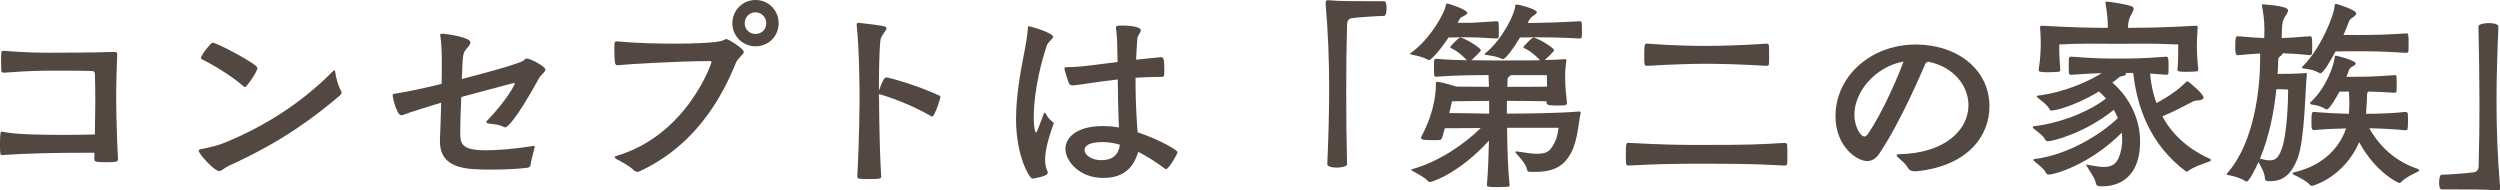
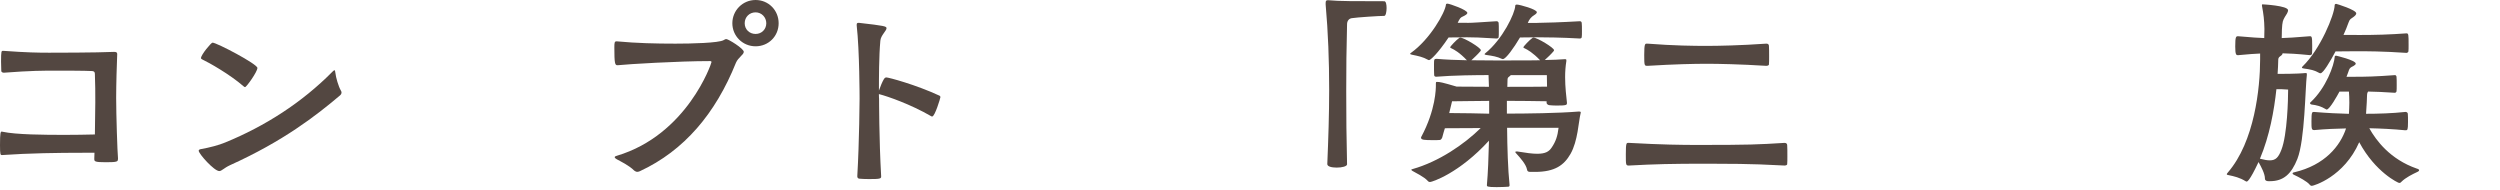
<svg xmlns="http://www.w3.org/2000/svg" id="_レイヤー_2" data-name="レイヤー 2" viewBox="0 0 546.43 41.62">
  <defs>
    <style>
      .cls-1 {
        fill: #534741;
        stroke-width: 0px;
      }
    </style>
  </defs>
  <g id="_デザイン" data-name="デザイン">
    <g>
      <path class="cls-1" d="M25.78,34.74c0,.58-.13.72-2.61.72s-2.56-.18-2.56-.72v-.13c0-.32.04-.72.04-1.22h-2.61c-5.22,0-11.74.09-17.59.5-.36,0-.45-.04-.45-2.16,0-2.79.13-2.97.4-2.97.04,0,.09.04.18.04,2.92.63,9,.68,13.59.68,2.21,0,4.36-.04,6.57-.09.04-2.7.09-5.62.09-7.06,0-1.71,0-4.27-.09-6.12,0-.45-.14-.63-.58-.68-1.67-.09-6.21-.09-8.1-.09-2.52,0-5.31,0-11.2.45-.23,0-.58-.09-.58-.41,0-.45-.05-1.26-.05-2.02,0-2.34.09-2.34.41-2.34h.23c4.95.36,7.51.4,9.85.4,1.03,0,10.21,0,14.22-.18.41,0,.68.09.68.45-.09,2.12-.23,6.71-.23,9.58,0,3.64.27,12.01.4,13.18v.18Z" />
      <path class="cls-1" d="M50.31,36.09c-1.44.67-1.84,1.3-2.38,1.3-1.12,0-4.5-3.78-4.5-4.45,0-.18.18-.31.54-.36,1.8-.32,3.87-.85,5.26-1.44,8.69-3.56,16.74-8.69,23.49-15.52.18-.18.31-.27.4-.27s.14.18.18.54c.13,1.12.67,2.97,1.21,3.91.09.14.14.27.14.41,0,.27-.14.49-.36.67-5.26,4.45-12.42,9.99-23.98,15.21ZM53.28,18.9c-3.1-2.7-7.69-5.26-9.04-5.89-.18-.09-.31-.18-.31-.31,0-.72,2.21-3.38,2.52-3.38.9,0,9.81,4.68,9.81,5.53s-2.39,4.19-2.7,4.19c-.09,0-.18-.05-.27-.14Z" />
-       <path class="cls-1" d="M116.86,32.17c-.09.58-.77,2.7-.9,3.92-.04.27-.36.54-.63.58-2.75.31-5.44.4-7.83.4-5.44,0-11.34-.04-11.34-6.21v-.41c.09-1.75.18-4.86.27-8.01-2.97.9-6.48,1.98-8.41,2.7-.09.04-.23.04-.31.04-1.04,0-1.89-3.96-1.89-4.32,0-.27.18-.31.36-.36,3.51-.54,6.93-1.35,10.35-2.16.04-2.11.04-4,.04-5.08,0-1.31-.09-4.05-.31-5.31,0-.13-.04-.23-.04-.31,0-.18.09-.27.36-.27.95,0,6.25.77,6.25,1.89,0,.45-.54.99-1.03,1.62-.63.77-.68,1.26-.85,6.39,4.23-1.08,12.78-3.37,13.54-4.09.36-.31.4-.4.58-.4.9,0,4.14,1.75,4.14,2.43,0,.54-.85.95-1.4,1.89-5.17,9.45-7.06,10.75-7.33,10.75-.14,0-.31-.09-.54-.18-1.26-.63-2.61-.5-3.33-.72-.22-.04-.31-.13-.31-.27,0-.09.04-.18.18-.31,4.23-4.41,6.03-7.78,6.03-8.14,0-.09-.04-.09-.09-.09-.09,0-.27.05-.49.09l-11.11,2.97c-.13,2.88-.23,5.8-.23,7.69,0,2.38.14,3.96,5.54,3.96,2.47,0,6.25-.27,10.48-.95h.13c.09,0,.14.04.14.14v.13Z" />
      <path class="cls-1" d="M134.95,14.26c-.54,0-.67-.4-.67-3.87,0-1.04.04-1.35.45-1.35h.13c4.27.4,8.5.5,12.78.5,3.46,0,9.45-.14,10.53-.77.27-.18.41-.23.58-.23.45,0,3.82,2.07,3.82,2.79,0,.63-1.21,1.21-1.71,2.38-4.45,11.07-11.29,19.21-21.01,23.71-.14.05-.32.14-.54.14s-.45-.09-.68-.27c-1.17-1.17-3.01-2.02-3.82-2.48-.31-.18-.45-.31-.45-.45s.14-.23.45-.31c15.39-4.59,20.7-20.2,20.7-20.47,0-.18-.09-.23-.36-.23-6.84,0-17.91.67-20.07.9h-.14ZM165.15,10.12c-2.83,0-5.08-2.25-5.08-5.04s2.25-5.08,5.08-5.08,5.04,2.25,5.04,5.08-2.21,5.04-5.04,5.04ZM165.15,2.7c-1.35,0-2.38,1.03-2.38,2.38s1.04,2.34,2.38,2.34,2.34-1.03,2.34-2.34-1.03-2.38-2.34-2.38Z" />
      <path class="cls-1" d="M192.6,38.56c0,.5-.27.58-2.65.58-.85,0-1.71-.04-2.16-.09-.27-.04-.41-.23-.41-.54.45-7.69.5-16.92.5-16.92,0,0,0-10.48-.63-16.02v-.18c0-.27.09-.4.4-.4h.09c5.58.63,6.03.76,6.03,1.17,0,.58-1.26,1.57-1.35,2.74-.31,3.38-.31,8.28-.31,10.89.31-.9.76-1.98,1.12-2.56.09-.13.27-.31.49-.31.5,0,6.44,1.58,11.65,4,.13.09.18.18.18.31,0,.18-1.21,4.23-1.8,4.23-.04,0-.13,0-.18-.04-4.59-2.66-9.58-4.36-11.29-4.81-.04,0-.13-.04-.18-.04,0,.63.04,1.03.04,1.03,0,0,0,8.96.45,16.83v.13Z" />
-       <path class="cls-1" d="M228.15,24.84c.04-.14.09-.23.18-.23.04,0,.09.09.23.18,0,0,.5,1.17,1.57,1.89.14.09.18.18.18.27,0,.14-.09.27-.13.4-1.35,3.73-1.75,6.08-1.75,7.6,0,1.26.31,2.02.54,2.56.05.09.05.18.05.27,0,.81-3.33,1.26-3.38,1.26-.54,0-3.56-4.68-3.56-13.05,0-4.73.85-9.76,1.85-14.8.31-1.66.63-3.37.72-4.95,0-.36.05-.5.18-.5.54,0,5.35,1.49,5.35,2.29,0,.5-1.08,1.04-1.4,1.98-1.98,5.94-2.83,11.74-2.83,15.57,0,2.88.45,3.42.5,3.42.09,0,.22-.31.45-.85l1.26-3.33ZM244.53,27.22c-.13-2.97-.18-6.34-.22-9.85-4.46.49-8.19,1.17-9.76,1.3h-.14c-.4,0-.67-.22-.81-.54,0,0-.94-2.7-.94-3.15,0-.27.18-.31.58-.31,1.53,0,3.19-.13,5.27-.4l5.76-.72-.09-4.23c-.04-1.04-.09-2.16-.27-3.15v-.14c0-.4.36-.45,1.35-.45.45,0,4.09.04,4.09,1.03,0,.5-.72,1.17-.76,1.8-.14,1.53-.18,3.06-.27,4.63.58-.04,4.99-.54,5.4-.54.63,0,.77.27.77,3.19,0,1.04-.09,1.12-.67,1.12h-.99c-1.53,0-3.1.09-4.63.18v1.35c0,4.32.31,8.77.45,10.57,4.68,1.57,8.73,3.87,8.73,4.36,0,.31-1.89,3.69-2.52,3.69-.09,0-.18-.04-.31-.14-1.67-1.26-3.65-2.56-5.76-3.64-1.35,4.63-4.5,5.71-7.69,5.71-5.31,0-8.23-3.83-8.23-6.34,0-2.7,2.79-5,8.14-5,1.17,0,2.34.09,3.55.31v-.67ZM241.02,31.05c-3.37,0-3.96,1.04-3.96,1.75,0,1.08,1.53,2.21,3.64,2.21,2.52,0,3.78-1.21,4.09-3.38-1.26-.36-2.52-.58-3.78-.58Z" />
      <path class="cls-1" d="M289.75.63c0-.45.14-.58.45-.58h.18c2.12.22,6.17.22,12.19.22.36,0,.5.72.5,1.49,0,.81-.18,1.71-.5,1.71-1.08,0-5.98.32-7.11.5-.58.09-1.03.54-1.03,1.35-.14,5.13-.18,9.85-.18,14.62,0,5.22.04,10.39.18,15.97,0,.45-1.12.72-2.25.72s-2.07-.23-2.07-.77c.23-5.53.41-10.93.41-16.24,0-6.39-.23-12.55-.77-18.63v-.36Z" />
      <path class="cls-1" d="M320.67,5c1.35,0,2.75-.14,6.44-.36.22,0,.4.13.45.36.04.27.04,1.08.04,1.84,0,.54,0,1.08-.04,1.31-.04.18-.27.27-.45.27-3.87-.23-4.9-.27-6.44-.27s-2.7.04-4.05.04c-2.38,3.55-3.96,4.95-4.27,4.95-.09,0-.18-.04-.27-.09-1.03-.58-2.07-.81-3.42-1.08-.27-.04-.45-.13-.45-.23,0-.04.09-.09.18-.18,4.18-2.97,7.47-8.82,7.65-10.53,0-.18.14-.23.36-.23.4,0,4.32,1.35,4.32,2.02,0,.18-.18.36-.67.63-.58.32-.76.23-1.17.99l-.27.54h2.07ZM334.62,37.57c-.41,0-.77,0-.85-.5-.23-1.17-1.44-2.52-2.38-3.55-.14-.14-.18-.23-.18-.27,0-.14.13-.14.27-.14h.18c1.94.32,3.29.5,4.32.5,1.85,0,2.61-.5,3.2-1.4.85-1.26,1.26-2.43,1.48-4.27h-11.25c.04,4.32.18,9.04.54,12.51,0,.23-.05.31-.27.36-.54.04-1.62.09-2.56.09-2.12,0-2.12-.18-2.12-.4v-.13c.23-2.52.36-6.03.45-9.63-6.52,7.15-12.46,9.04-12.87,9.04-.23,0-.4-.09-.54-.27-.76-.85-2.56-1.71-3.33-2.16-.14-.09-.23-.18-.23-.23,0-.09.09-.13.31-.18,5.71-1.62,11.25-5.4,14.85-8.95-2.39,0-5.81.04-7.83.04-.18.54-.36,1.21-.58,2.02-.04.13-.22.5-.49.54-.41.04-.9.04-1.35.04-2.11,0-2.79-.04-2.79-.54,0-.04,0-.13.05-.18,3.19-5.94,3.19-10.66,3.19-11.2v-.45c0-.23,0-.36.22-.36.63,0,1.12.09,4.32,1.03,2.02,0,4.77.04,7.06.04l-.09-2.56c-2.56,0-7.74.05-11.43.36-.18,0-.4-.04-.45-.31-.04-.45-.04-1.53-.04-2.39,0-1.12.04-1.21.58-1.21,2.02.18,4.41.27,6.61.31-1.57-1.67-2.79-2.34-3.38-2.61-.13-.04-.27-.13-.27-.23,0-.18,1.35-1.62,2.02-2.07.04-.04.09-.04.18-.04.81,0,4.5,2.21,4.5,2.75,0,.13-.09.22-.18.31-.4.49-1.4,1.44-1.89,1.89,2.47.04,4.45.04,5.08.04,7.24,0,8.46,0,9.94-.04-1.58-1.67-2.79-2.34-3.38-2.61-.13-.04-.27-.13-.27-.23,0-.18,1.35-1.62,2.02-2.07.04-.04.09-.04.18-.04.81,0,4.5,2.21,4.5,2.75,0,.13-.09.22-.18.31-.36.45-1.35,1.4-1.85,1.84,1.71-.04,3.29-.09,4.27-.18h.18c.23,0,.27.05.27.23v.18c-.18,1.12-.27,2.29-.27,3.51,0,2.21.27,4.36.4,5.58v.05c0,.45-.04.58-2.29.58-.63,0-1.21-.05-1.62-.09-.18-.04-.54-.23-.54-.49v-.36c-2.29-.04-6.12-.09-8.68-.09v2.79c4.18,0,11.25-.09,15.61-.45h.18c.27,0,.36.04.36.23,0,.04-.04.09-.04.18-.45,1.75-.58,6.03-2.21,8.86-1.4,2.43-3.38,3.92-7.74,3.92h-.94ZM325.48,22.05c-2.74,0-6.12.09-8.1.09l-.58,2.39-.04.18c2.7,0,6.93.09,8.73.14v-2.79ZM336.01,5c1.35,0,5.62-.14,9.31-.36.23,0,.36.13.4.36.05.27.05,1.08.05,1.84,0,.54,0,1.08-.05,1.31-.04.18-.22.27-.4.27-3.87-.23-7.78-.27-9.31-.27-1.4,0-2.52.04-3.78.04-1.35,2.29-3.1,4.72-3.73,4.72-.05,0-.14,0-.23-.04-1.04-.5-2.07-.67-3.38-.85-.27-.04-.4-.09-.4-.18,0-.05.04-.09.13-.18,3.82-3.06,6.52-8.77,6.57-10.39,0-.18.13-.27.36-.27.58,0,4.36,1.03,4.36,1.67,0,.18-.18.4-.63.67q-.9.54-1.35,1.67h2.07ZM330.21,16.42c-.04.09-.22.23-.4.36-.23.18-.31.31-.31.72s-.04.9-.04,1.48c2.61,0,6.43,0,8.68-.04,0-.94-.04-1.89-.04-2.52h-7.88Z" />
      <path class="cls-1" d="M356.08,31.23c7.24.4,11.43.45,15.07.45,11.29,0,13.09-.09,18.9-.45.36,0,.58.18.58.5.04.45.04,1.48.04,2.43,0,.67,0,1.35-.04,1.71,0,.23-.36.31-.58.31-8.14-.45-12.51-.36-16.96-.4-7.65,0-11.38.09-17.01.4-.72,0-.72-.04-.72-2.43,0-2.52.13-2.52.54-2.52h.18ZM386.14,9.54c.32,0,.5.22.5.49.04.45.04,1.44.04,2.39,0,.67,0,1.3-.04,1.66,0,.23-.36.31-.58.31-5.76-.36-10.57-.45-12.96-.45-2.88,0-7.06.09-13,.45-.67,0-.72,0-.72-2.38s.18-2.47.54-2.47h.18c5.76.45,10.12.49,13,.49,2.38,0,7.29-.09,12.96-.49h.09Z" />
-       <path class="cls-1" d="M418.54,37.44c-.54,0-1.17-.13-1.53-.76-.58-.99-1.48-1.67-2.16-2.29-.23-.23-.31-.36-.31-.45,0-.18.23-.23.5-.23,10.35-.22,15.21-5.49,15.21-10.71,0-4.14-3.06-8.28-8.64-9.49h-.13c-.41,0-.5.18-.72.58-.49,1.08-5.22,12.42-10.03,19.53-.76,1.12-1.66,1.58-2.61,1.58-2.25,0-6.93-3.15-6.93-9.81,0-8.69,7.65-15.66,17.59-15.66,8.77,0,16.06,5.26,16.06,13.54,0,6.34-4.59,13-15.97,14.17h-.31ZM405.31,25.15c0,2.07,1.12,4.68,2.25,4.68.22,0,.4-.13.58-.36,3.51-5,7.15-13.81,7.92-16.02-6.12,1.12-10.75,6.52-10.75,11.7Z" />
-       <path class="cls-1" d="M459.18,40.72c-.63,0-1.04-.18-1.12-.81-.18-1.04-1.4-2.61-1.89-3.51-.09-.18-.18-.31-.18-.36s.05-.09.09-.09c.09,0,.23.04.4.09,1.4.27,2.48.45,3.33.45,1.84,0,2.7-.67,3.28-2.02.54-1.26.77-2.61.77-4,0-.49-.04-.99-.09-1.48-7.2,7.2-14.89,9.18-15.97,9.18-.27,0-.45-.09-.58-.36-.54-1.04-1.98-2.02-2.61-2.61-.09-.09-.18-.18-.18-.27s.09-.14.31-.18c7.06-.85,14.35-5.26,18.18-8.95-.27-.63-.59-1.21-.9-1.8-6.43,5.22-13.54,6.88-14.4,6.88-.27,0-.49-.14-.63-.41-.54-1.03-1.94-1.84-2.56-2.43-.09-.09-.13-.18-.13-.27s.09-.14.31-.18c6.7-.81,12.96-3.82,15.7-6.07-.49-.54-.99-1.08-1.53-1.53-6.16,3.69-10.17,4.18-10.26,4.18-.27,0-.45-.09-.59-.36-.54-1.04-1.93-1.89-2.56-2.47-.09-.09-.18-.18-.18-.27s.09-.14.31-.18c5.9-.72,11.34-3.28,13.86-4.9-1.57.04-3.51.13-6.61.36-.23,0-.54-.04-.54-.36s-.04-.94-.04-1.62c0-1.98.04-1.98.58-1.98,5.71.41,7.24.41,10.35.41,3.29,0,4.81,0,10.39-.41.41,0,.5.32.5,1.71,0,.77,0,1.58-.04,1.98,0,.18-.27.27-.45.27-1.4-.09-2.56-.23-3.55-.27.18,2.07.58,4.27,1.4,6.44,3.42-1.8,5.53-3.6,6.43-4.59.09-.09.18-.14.31-.14.09,0,.18.04.27.09.14.09,3.28,2.61,3.28,3.47,0,.4-.67.58-1.53.63-.54.04-.94.27-1.44.54-1.17.63-3.33,1.75-6.03,2.92,1.98,3.64,5.22,6.93,10.21,9.18.27.13.4.22.4.36,0,.18-.27.31-.67.45-1.12.36-3.33,1.17-4.23,1.89-.13.13-.27.18-.4.18s-.23-.05-.31-.14c-7.56-5.76-10.48-13.59-11.38-21.42h-1.67c.09.04.09.13.09.23,0,.18-.23.4-.77.45-.31.04-.5.09-.77.31-.45.36-.9.77-1.44,1.12,3.65,3.15,6.07,7.83,6.07,12.82,0,9.63-6.79,9.85-8.23,9.85h-.36ZM480.46,15.25c0,.23-.18.32-.36.36-.54.04-1.44.09-2.25.09-1.93,0-1.93-.23-1.93-.45v-.09c.09-.54.18-1.62.18-5.44-3.06-.13-5.26-.18-7.2-.18s-3.69.04-5.85.04c-2.61,0-4.36-.04-6.39-.04-1.75,0-3.69.04-6.57.18,0,1.12,0,2.92.23,5.58,0,.22-.18.36-.41.4-.54.04-1.48.09-2.29.09-1.3,0-2.02-.04-2.02-.45v-.09c.45-2.83.45-5.17.45-5.85,0-1.04-.04-2.07-.14-3.28v-.18c0-.23.09-.31.32-.31h.18c7.29.4,10.75.45,14.31.45,0-1.17-.09-3.06-.5-5.27-.04-.13-.04-.23-.04-.27,0-.13.04-.18.23-.18.45,0,3.51.4,5.31.94.45.13.63.36.63.63,0,.58-.72,1.4-.94,2.21-.23.63-.27,1.35-.31,1.94,4.23,0,7.33-.05,14.85-.45.31,0,.4.09.4.31v.14c-.09,1.57-.18,2.88-.18,3.69,0,2.61.27,4.9.31,5.44v.04Z" />
      <path class="cls-1" d="M495.81,39.6c-.31,0-.76-.09-.76-.58,0-1.04-.81-2.56-1.4-3.6-1.98,4.23-2.48,4.27-2.61,4.27-.04,0-.14-.04-.23-.09-1.21-.77-2.52-1.08-3.65-1.31-.27-.04-.45-.09-.45-.22,0-.09.09-.18.23-.36,5.85-6.75,7.06-18.54,7.06-24.7v-1.31c-1.08.04-2.47.14-4.81.36-.4,0-.63-.04-.63-1.89,0-2.21.18-2.25.63-2.25,3.1.27,4.54.36,5.71.4,0-.72.04-1.84.04-1.98-.04-2.02-.18-3.15-.54-5.08v-.18c0-.09.04-.13.13-.13.04,0,5.58.27,5.58,1.3,0,.41-.4.99-.72,1.48-.4.72-.54.95-.63,2.75,0,.13-.04,1.17-.04,1.84,1.44-.04,2.79-.13,6.12-.4.45,0,.54.04.54,2.07,0,.67,0,1.4-.04,1.75,0,.23-.36.31-.5.31-3.1-.31-4.54-.36-5.94-.4v.04c0,.18-.18.4-.54.63-.36.23-.4.54-.4.81-.04.9-.04,1.89-.14,3.02,4.14,0,5.62-.14,5.98-.18h.18c.18,0,.23.04.23.23v.18c-.36,2.83-.41,14.17-2.07,18.36-1.31,3.28-3.02,4.86-5.98,4.86h-.36ZM497.56,19.48c-.5,4.68-1.49,10.21-3.6,15.21.9.23,1.58.36,2.16.36,1.3,0,1.89-.67,2.52-2.29,1.31-3.33,1.48-11.16,1.48-13.18-1.03-.09-1.71-.09-2.56-.09ZM525.78,28.48c-2.66-.27-5.54-.4-7.92-.45,1.48,2.65,4.54,6.79,10.39,8.82.36.09.5.23.5.36s-.14.27-.45.4c-.94.45-2.47,1.17-3.46,2.16-.13.18-.31.22-.45.22-.18,0-5.17-2.29-8.73-8.91-3.33,7.6-9.99,9.54-10.35,9.54-.18,0-.36-.09-.49-.27-.54-.68-2.29-1.62-3.46-2.16-.18-.09-.27-.18-.27-.27,0-.13.13-.23.4-.27,6.66-1.57,10.03-5.76,11.29-9.58-2.02.04-4.5.13-6.93.36-.63,0-.63-.31-.63-1.98,0-1.93.14-1.98.5-1.98h.13c2.7.23,5.44.36,7.56.41.04-.85.09-1.67.09-2.43,0-.9-.04-1.75-.09-2.43h-2.07c-.45.85-2.16,3.92-2.79,3.92-.04,0-.09,0-.14-.05-1.08-.67-2.2-.94-3.1-1.03-.22-.04-.4-.14-.4-.31,0-.04,0-.14.09-.18,3.42-3.15,5.17-8.1,5.31-9.99,0-.13.13-.22.27-.22,0,0,4.32.99,4.32,1.75,0,.18-.23.36-.54.54-.5.22-.77.4-.94.85-.05.09-.18.63-.54,1.48h1.8c2.29,0,4.54-.04,8.77-.36.23,0,.31.14.36.36.04.27.04,1.08.04,1.84,0,.54,0,1.08-.04,1.35-.05.18-.23.31-.36.31-2.43-.18-4.32-.23-5.85-.27-.18.27-.23.5-.23.72,0,.99-.09,1.98-.22,4.14,2.52,0,5.76-.09,8.64-.41.18,0,.49.14.49.41.04.4.04,1.12.04,1.84,0,1.67-.13,1.75-.45,1.75h-.09ZM515.11,7.65c4.32,0,7.11-.09,10.89-.36.45,0,.45.36.45,2.47,0,.63,0,1.22-.04,1.48-.04.18-.27.32-.41.32-5.22-.36-8.86-.36-10.89-.36-1.44,0-3.1.04-4.63.04-1.17,2.21-2.7,4.77-3.28,4.77-.04,0-.13,0-.23-.04-1.08-.63-2.02-.81-3.38-.99-.27-.04-.45-.09-.45-.22,0-.04.04-.14.13-.23,3.92-3.78,6.98-11.34,7.02-13.36,0-.23.13-.32.36-.32.09,0,4.36,1.31,4.36,2.07,0,.22-.18.49-.63.81-.54.41-.77.36-1.08,1.26-.27.76-.63,1.67-1.08,2.65h2.88Z" />
-       <path class="cls-1" d="M545.8,41.62c-2.12-.23-6.17-.23-12.19-.23-.36,0-.49-.72-.49-1.48,0-.81.18-1.71.49-1.71,1.08,0,5.98-.36,7.11-.54.58-.09,1.04-.54,1.04-1.35.13-4.64.18-9,.18-13.32,0-5.62-.09-11.16-.22-17.23,0-.45,1.17-.72,2.29-.72,1.03,0,2.07.23,2.07.77-.23,5.53-.41,10.93-.41,16.24,0,6.39.23,12.55.77,18.63v.36c0,.45-.13.58-.45.58h-.18Z" />
    </g>
  </g>
</svg>